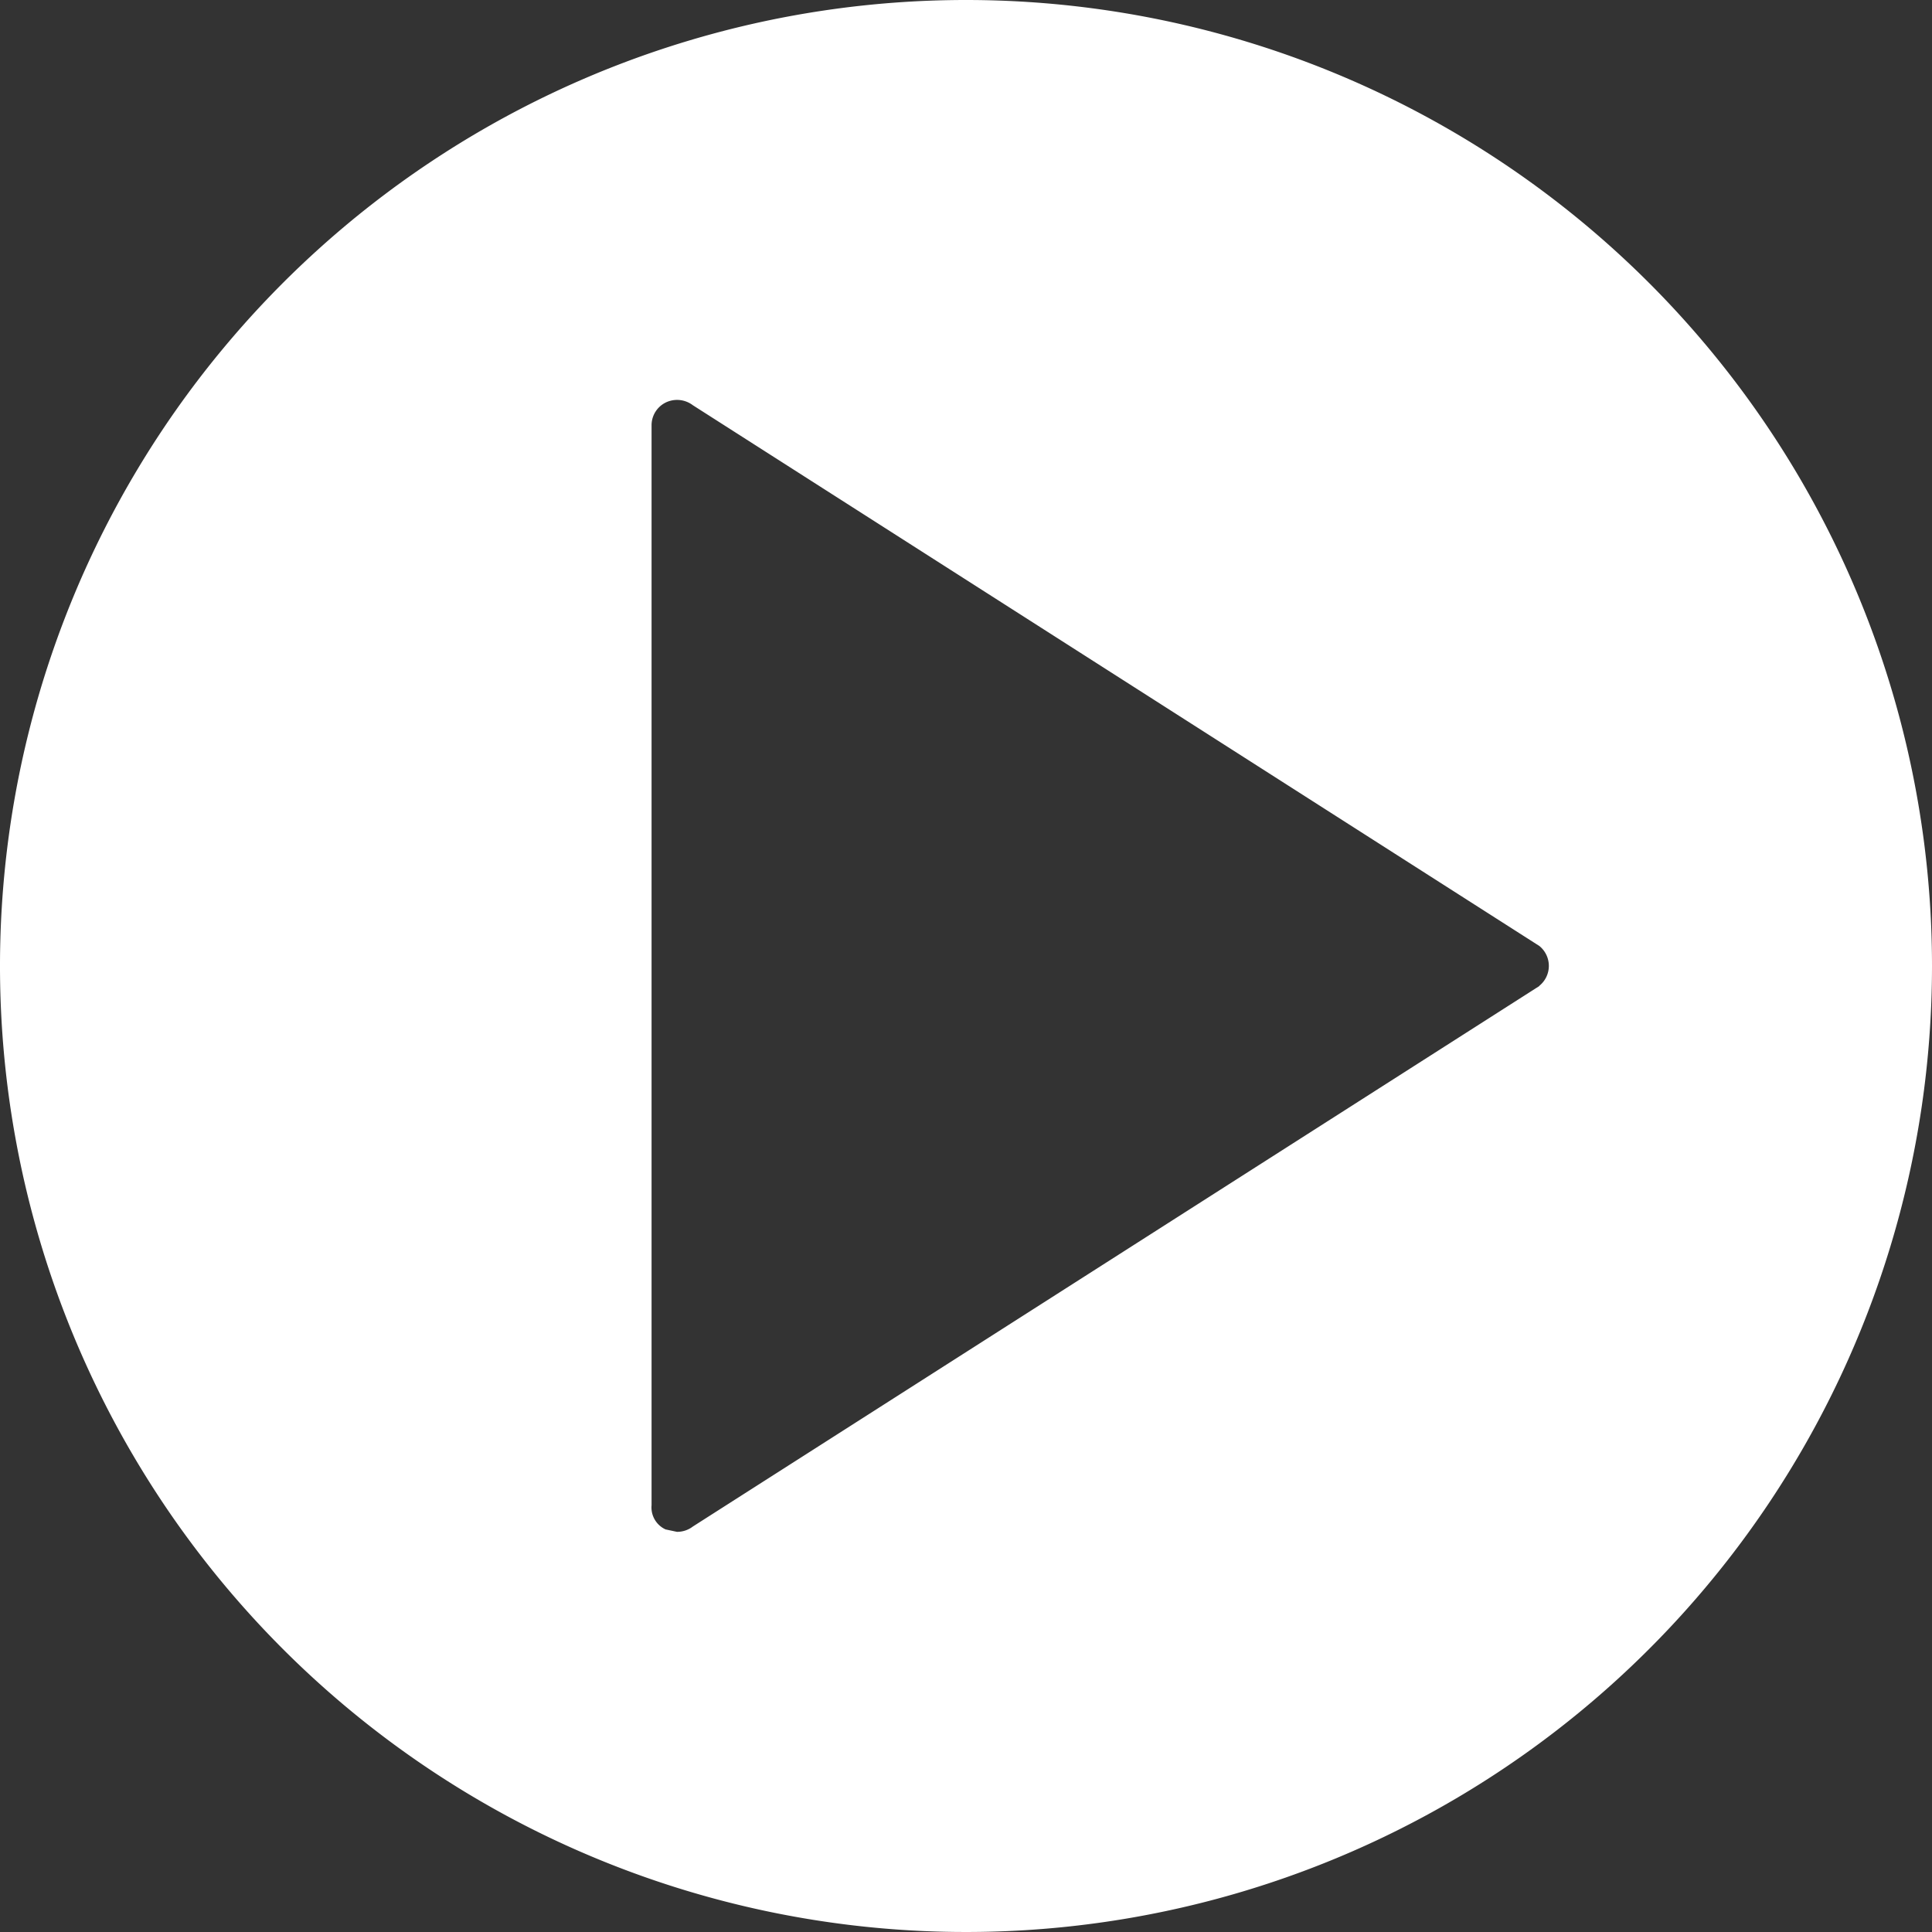
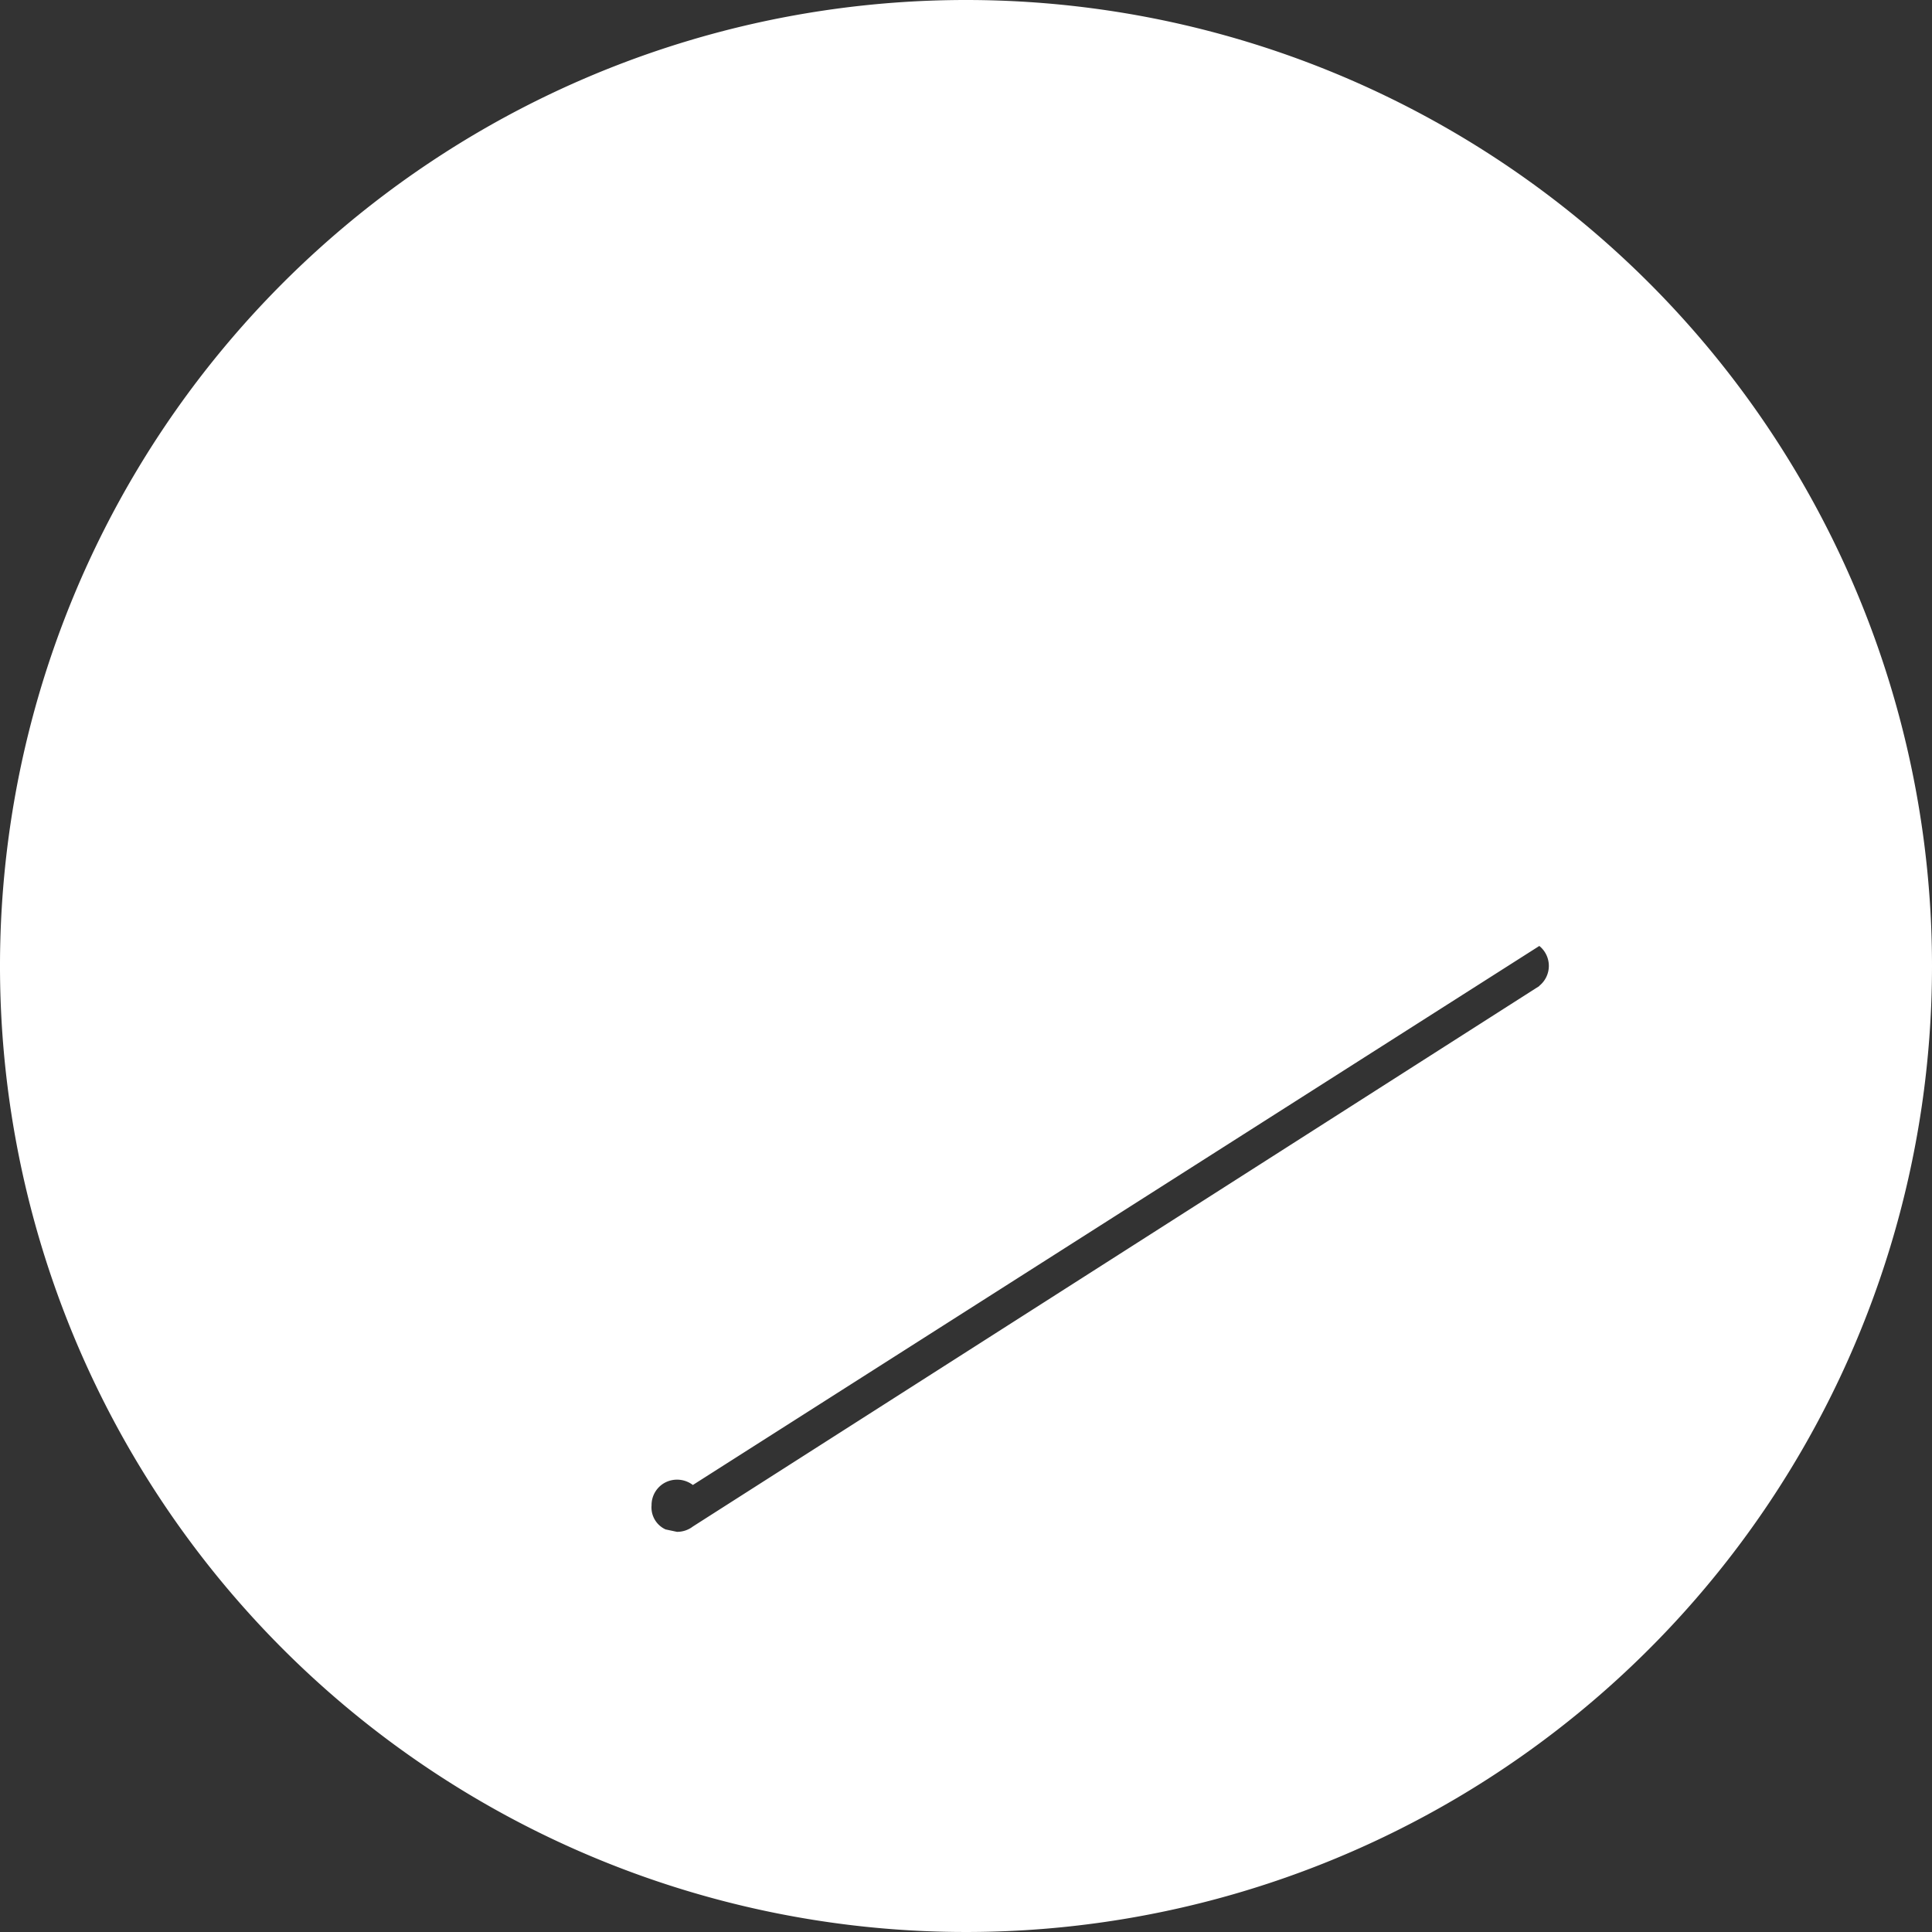
<svg xmlns="http://www.w3.org/2000/svg" id="レイヤー_1" data-name="レイヤー 1" viewBox="0 0 80 80">
  <rect x="0" y="0" width="80" height="80" fill="#333333" stroke="none" />
  <defs>
    <style>.cls-1{fill:#fff;}</style>
  </defs>
  <title>icon-play</title>
-   <path class="cls-1" d="M40,0A40,40,0,1,0,80,40,40,40,0,0,0,40,0ZM63.74,40.83,28.69,63.21a1.07,1.07,0,0,1-.66.22l-.47-.1a1,1,0,0,1-.58-1V17.62a1.05,1.05,0,0,1,.58-.95,1.08,1.08,0,0,1,1.13.11L63.74,39.17a1.06,1.06,0,0,1,0,1.65Z" />
+   <path class="cls-1" d="M40,0A40,40,0,1,0,80,40,40,40,0,0,0,40,0ZM63.74,40.83,28.69,63.21a1.07,1.07,0,0,1-.66.22l-.47-.1a1,1,0,0,1-.58-1a1.05,1.05,0,0,1,.58-.95,1.08,1.08,0,0,1,1.13.11L63.74,39.17a1.06,1.06,0,0,1,0,1.65Z" />
</svg>